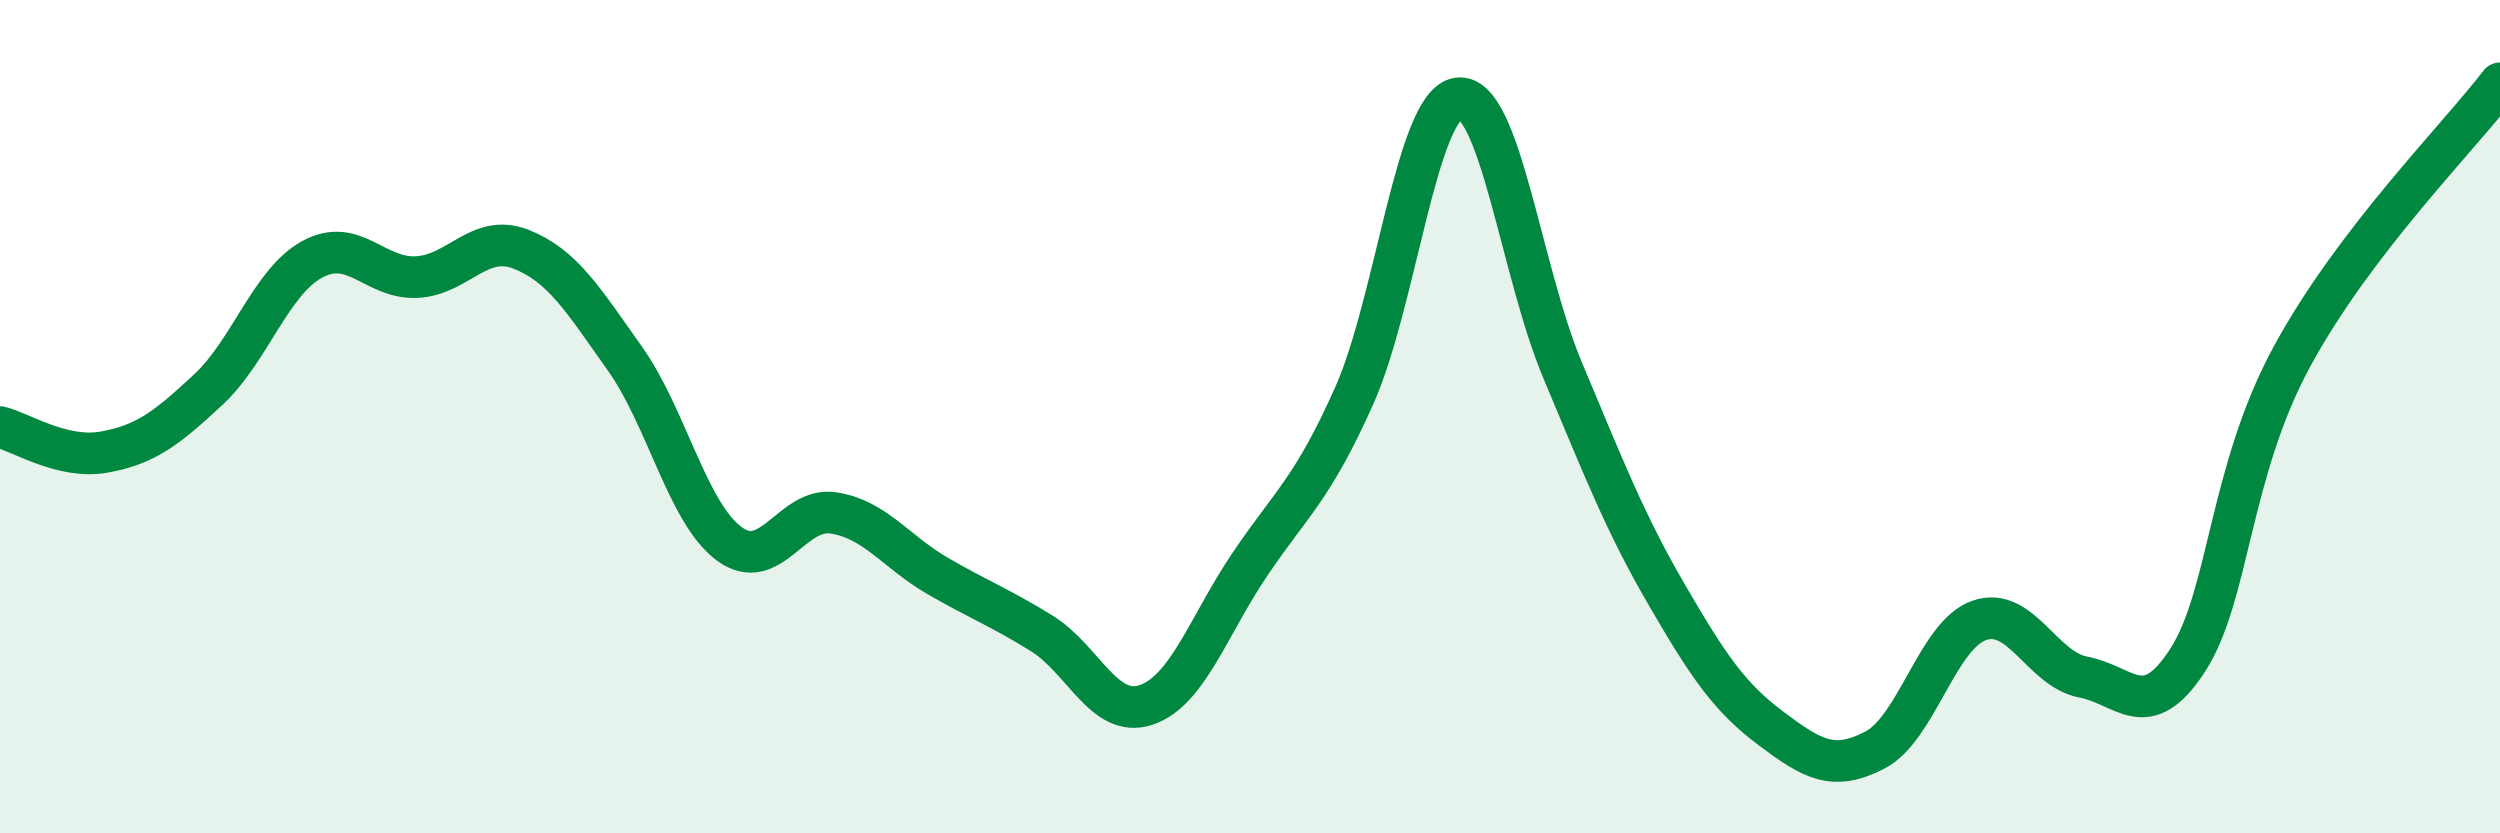
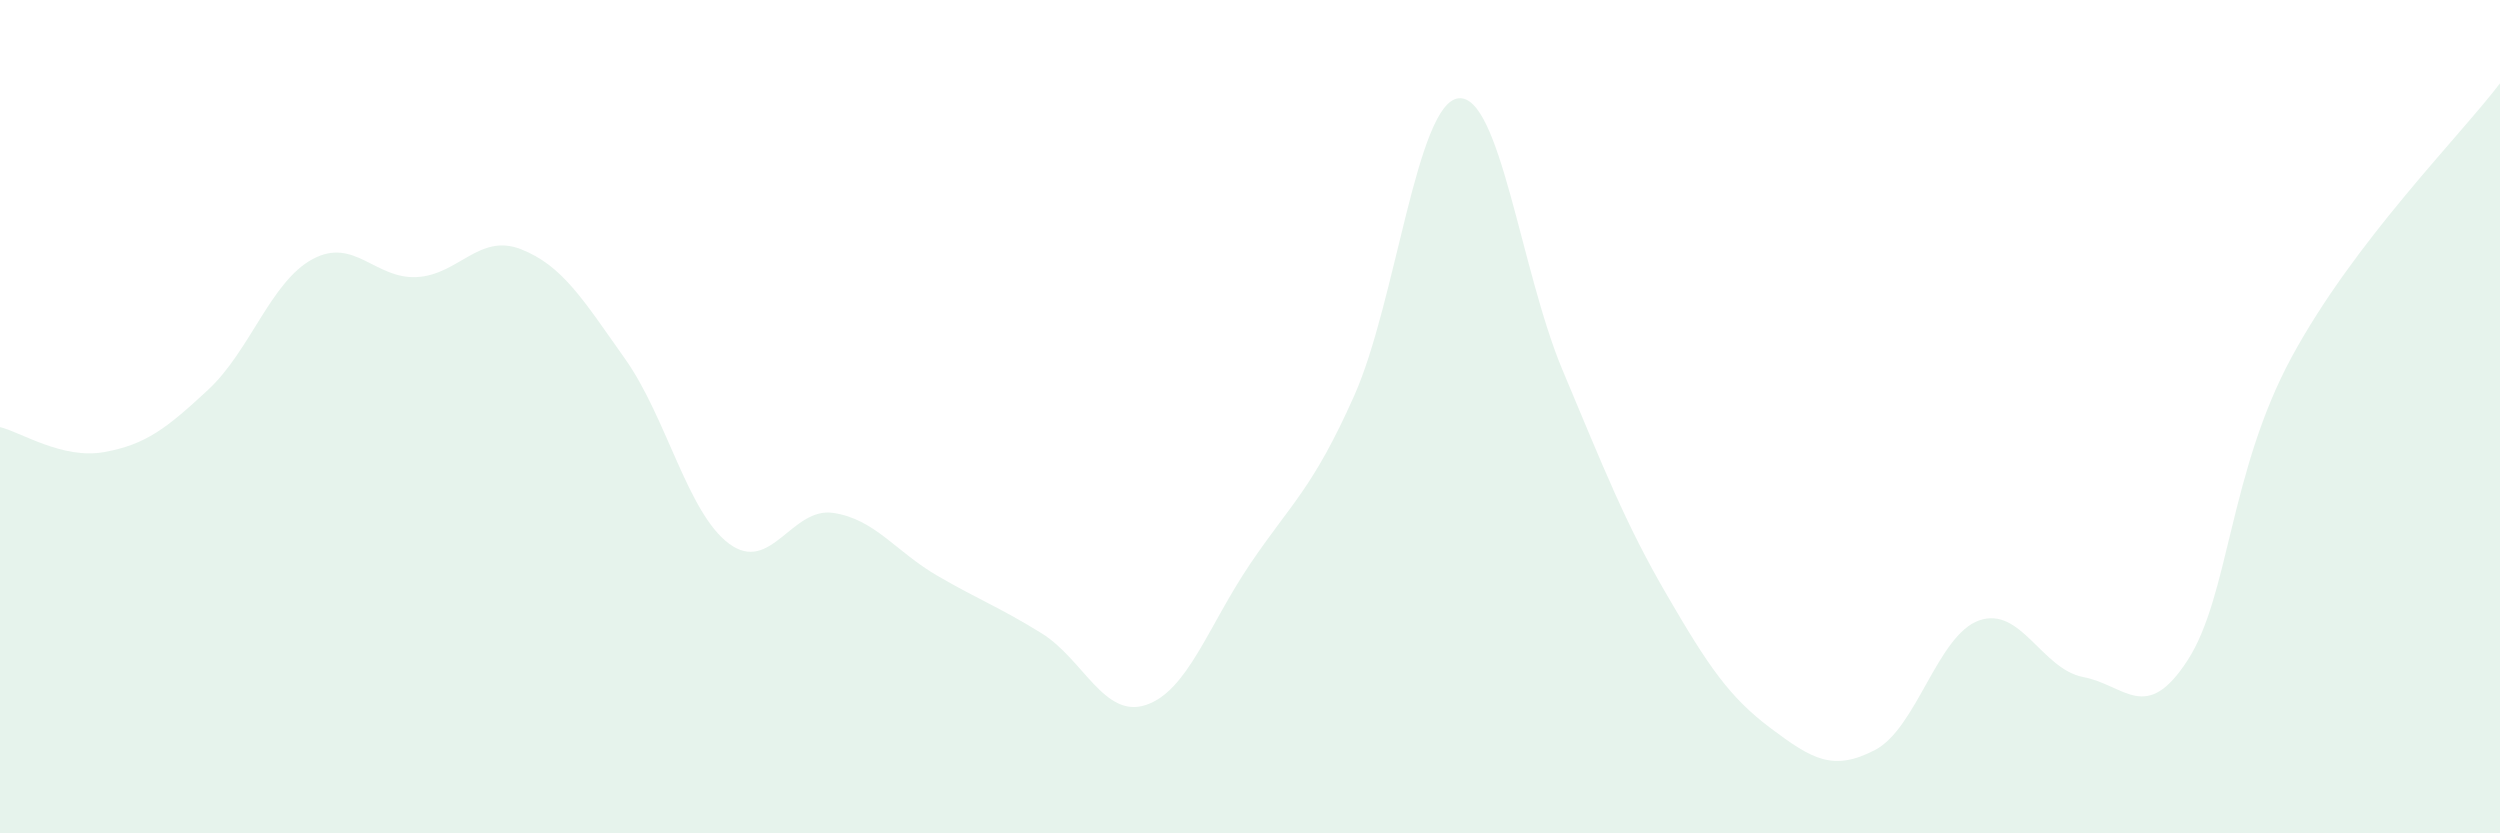
<svg xmlns="http://www.w3.org/2000/svg" width="60" height="20" viewBox="0 0 60 20">
  <path d="M 0,10.25 C 0.5,10.37 1.5,11.03 2.5,10.85 C 3.5,10.67 4,10.28 5,9.35 C 6,8.42 6.5,6.76 7.5,6.22 C 8.5,5.68 9,6.7 10,6.65 C 11,6.6 11.5,5.59 12.5,5.98 C 13.5,6.37 14,7.2 15,8.61 C 16,10.02 16.5,12.31 17.5,13.05 C 18.5,13.79 19,12.16 20,12.31 C 21,12.46 21.5,13.24 22.5,13.82 C 23.5,14.4 24,14.58 25,15.2 C 26,15.82 26.5,17.25 27.5,16.92 C 28.5,16.59 29,15.02 30,13.54 C 31,12.06 31.5,11.74 32.5,9.5 C 33.5,7.26 34,2.48 35,2.36 C 36,2.24 36.5,6.5 37.5,8.88 C 38.5,11.26 39,12.55 40,14.27 C 41,15.99 41.5,16.73 42.5,17.48 C 43.5,18.23 44,18.52 45,18 C 46,17.48 46.5,15.24 47.5,14.89 C 48.5,14.54 49,16.06 50,16.25 C 51,16.44 51.5,17.39 52.5,15.85 C 53.5,14.31 53.5,11.34 55,8.57 C 56.5,5.8 59,3.31 60,2L60 20L0 20Z" fill="#008740" opacity="0.1" stroke-linecap="round" stroke-linejoin="round" />
-   <path d="M 0,10.25 C 0.5,10.37 1.5,11.03 2.5,10.85 C 3.5,10.67 4,10.28 5,9.35 C 6,8.42 6.5,6.76 7.5,6.22 C 8.5,5.68 9,6.7 10,6.65 C 11,6.6 11.5,5.59 12.5,5.98 C 13.5,6.37 14,7.2 15,8.61 C 16,10.02 16.5,12.31 17.5,13.05 C 18.5,13.79 19,12.16 20,12.31 C 21,12.46 21.5,13.24 22.5,13.82 C 23.5,14.4 24,14.58 25,15.2 C 26,15.82 26.5,17.25 27.5,16.92 C 28.5,16.59 29,15.02 30,13.54 C 31,12.06 31.5,11.74 32.5,9.5 C 33.5,7.26 34,2.48 35,2.36 C 36,2.24 36.5,6.5 37.5,8.88 C 38.5,11.26 39,12.55 40,14.27 C 41,15.99 41.5,16.73 42.5,17.48 C 43.5,18.23 44,18.52 45,18 C 46,17.48 46.5,15.24 47.5,14.89 C 48.5,14.54 49,16.06 50,16.25 C 51,16.44 51.5,17.39 52.5,15.85 C 53.5,14.31 53.5,11.34 55,8.57 C 56.5,5.8 59,3.31 60,2" stroke="#008740" stroke-width="1" fill="none" stroke-linecap="round" stroke-linejoin="round" />
</svg>